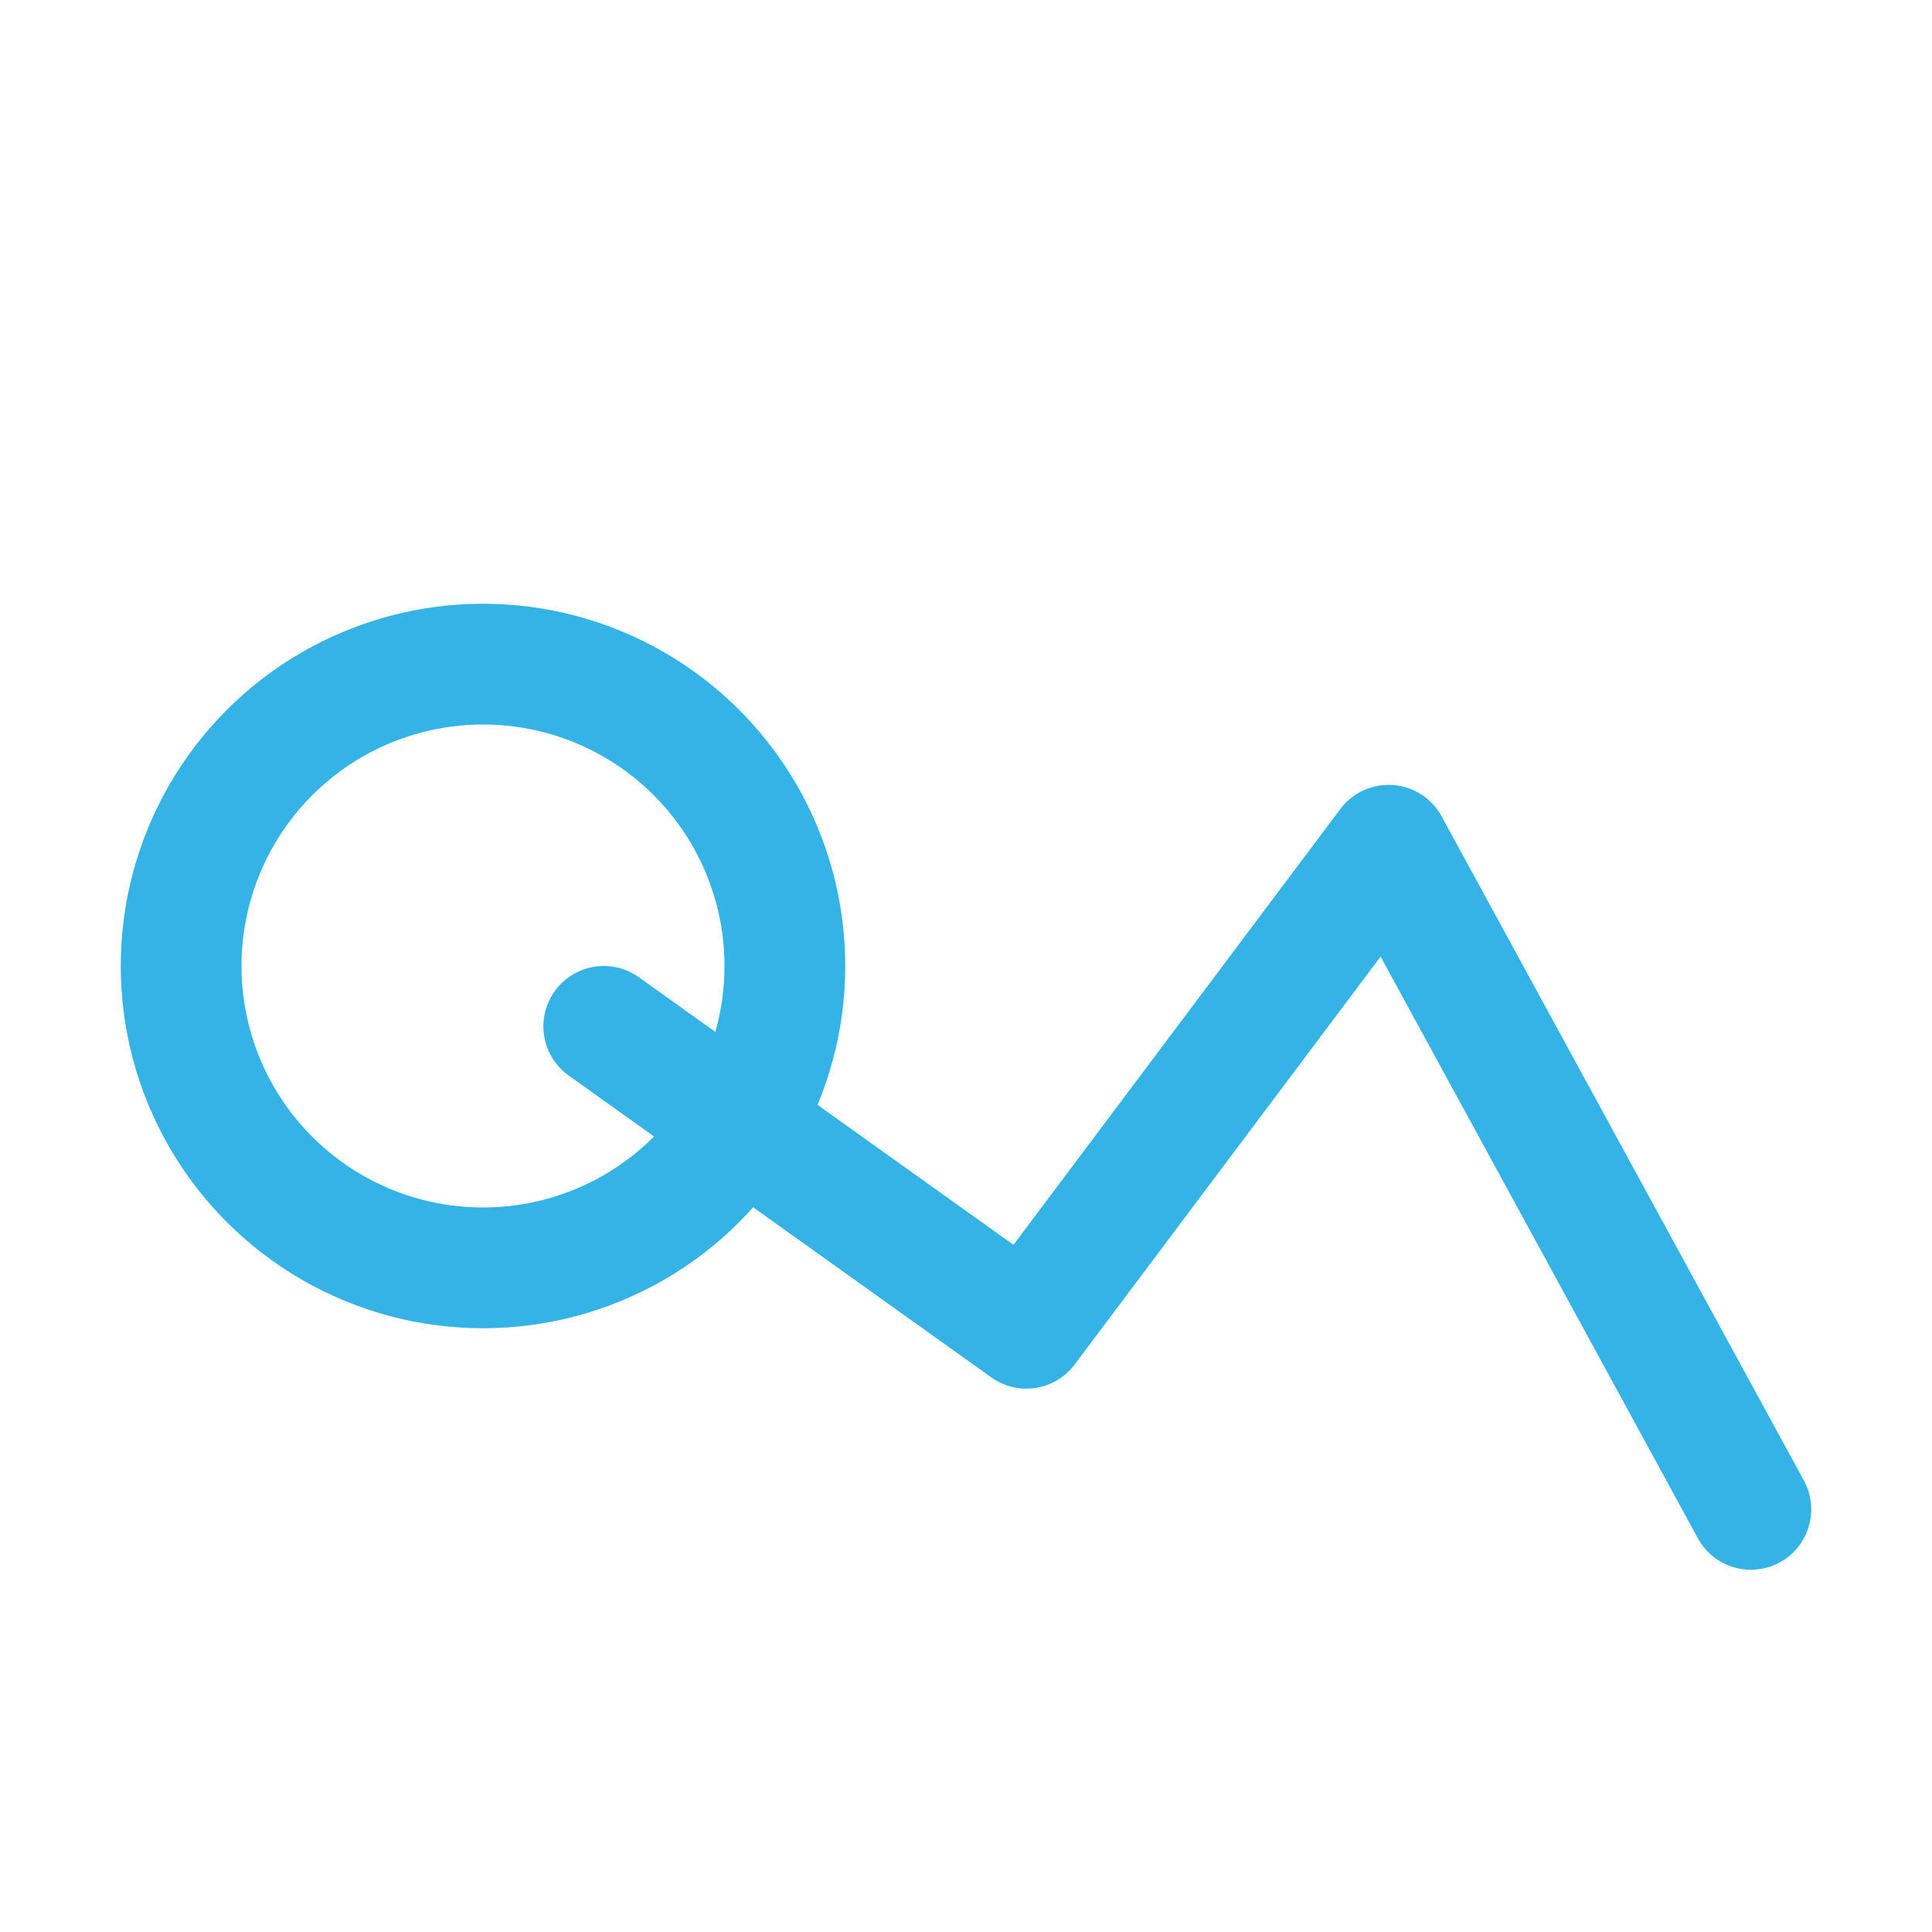
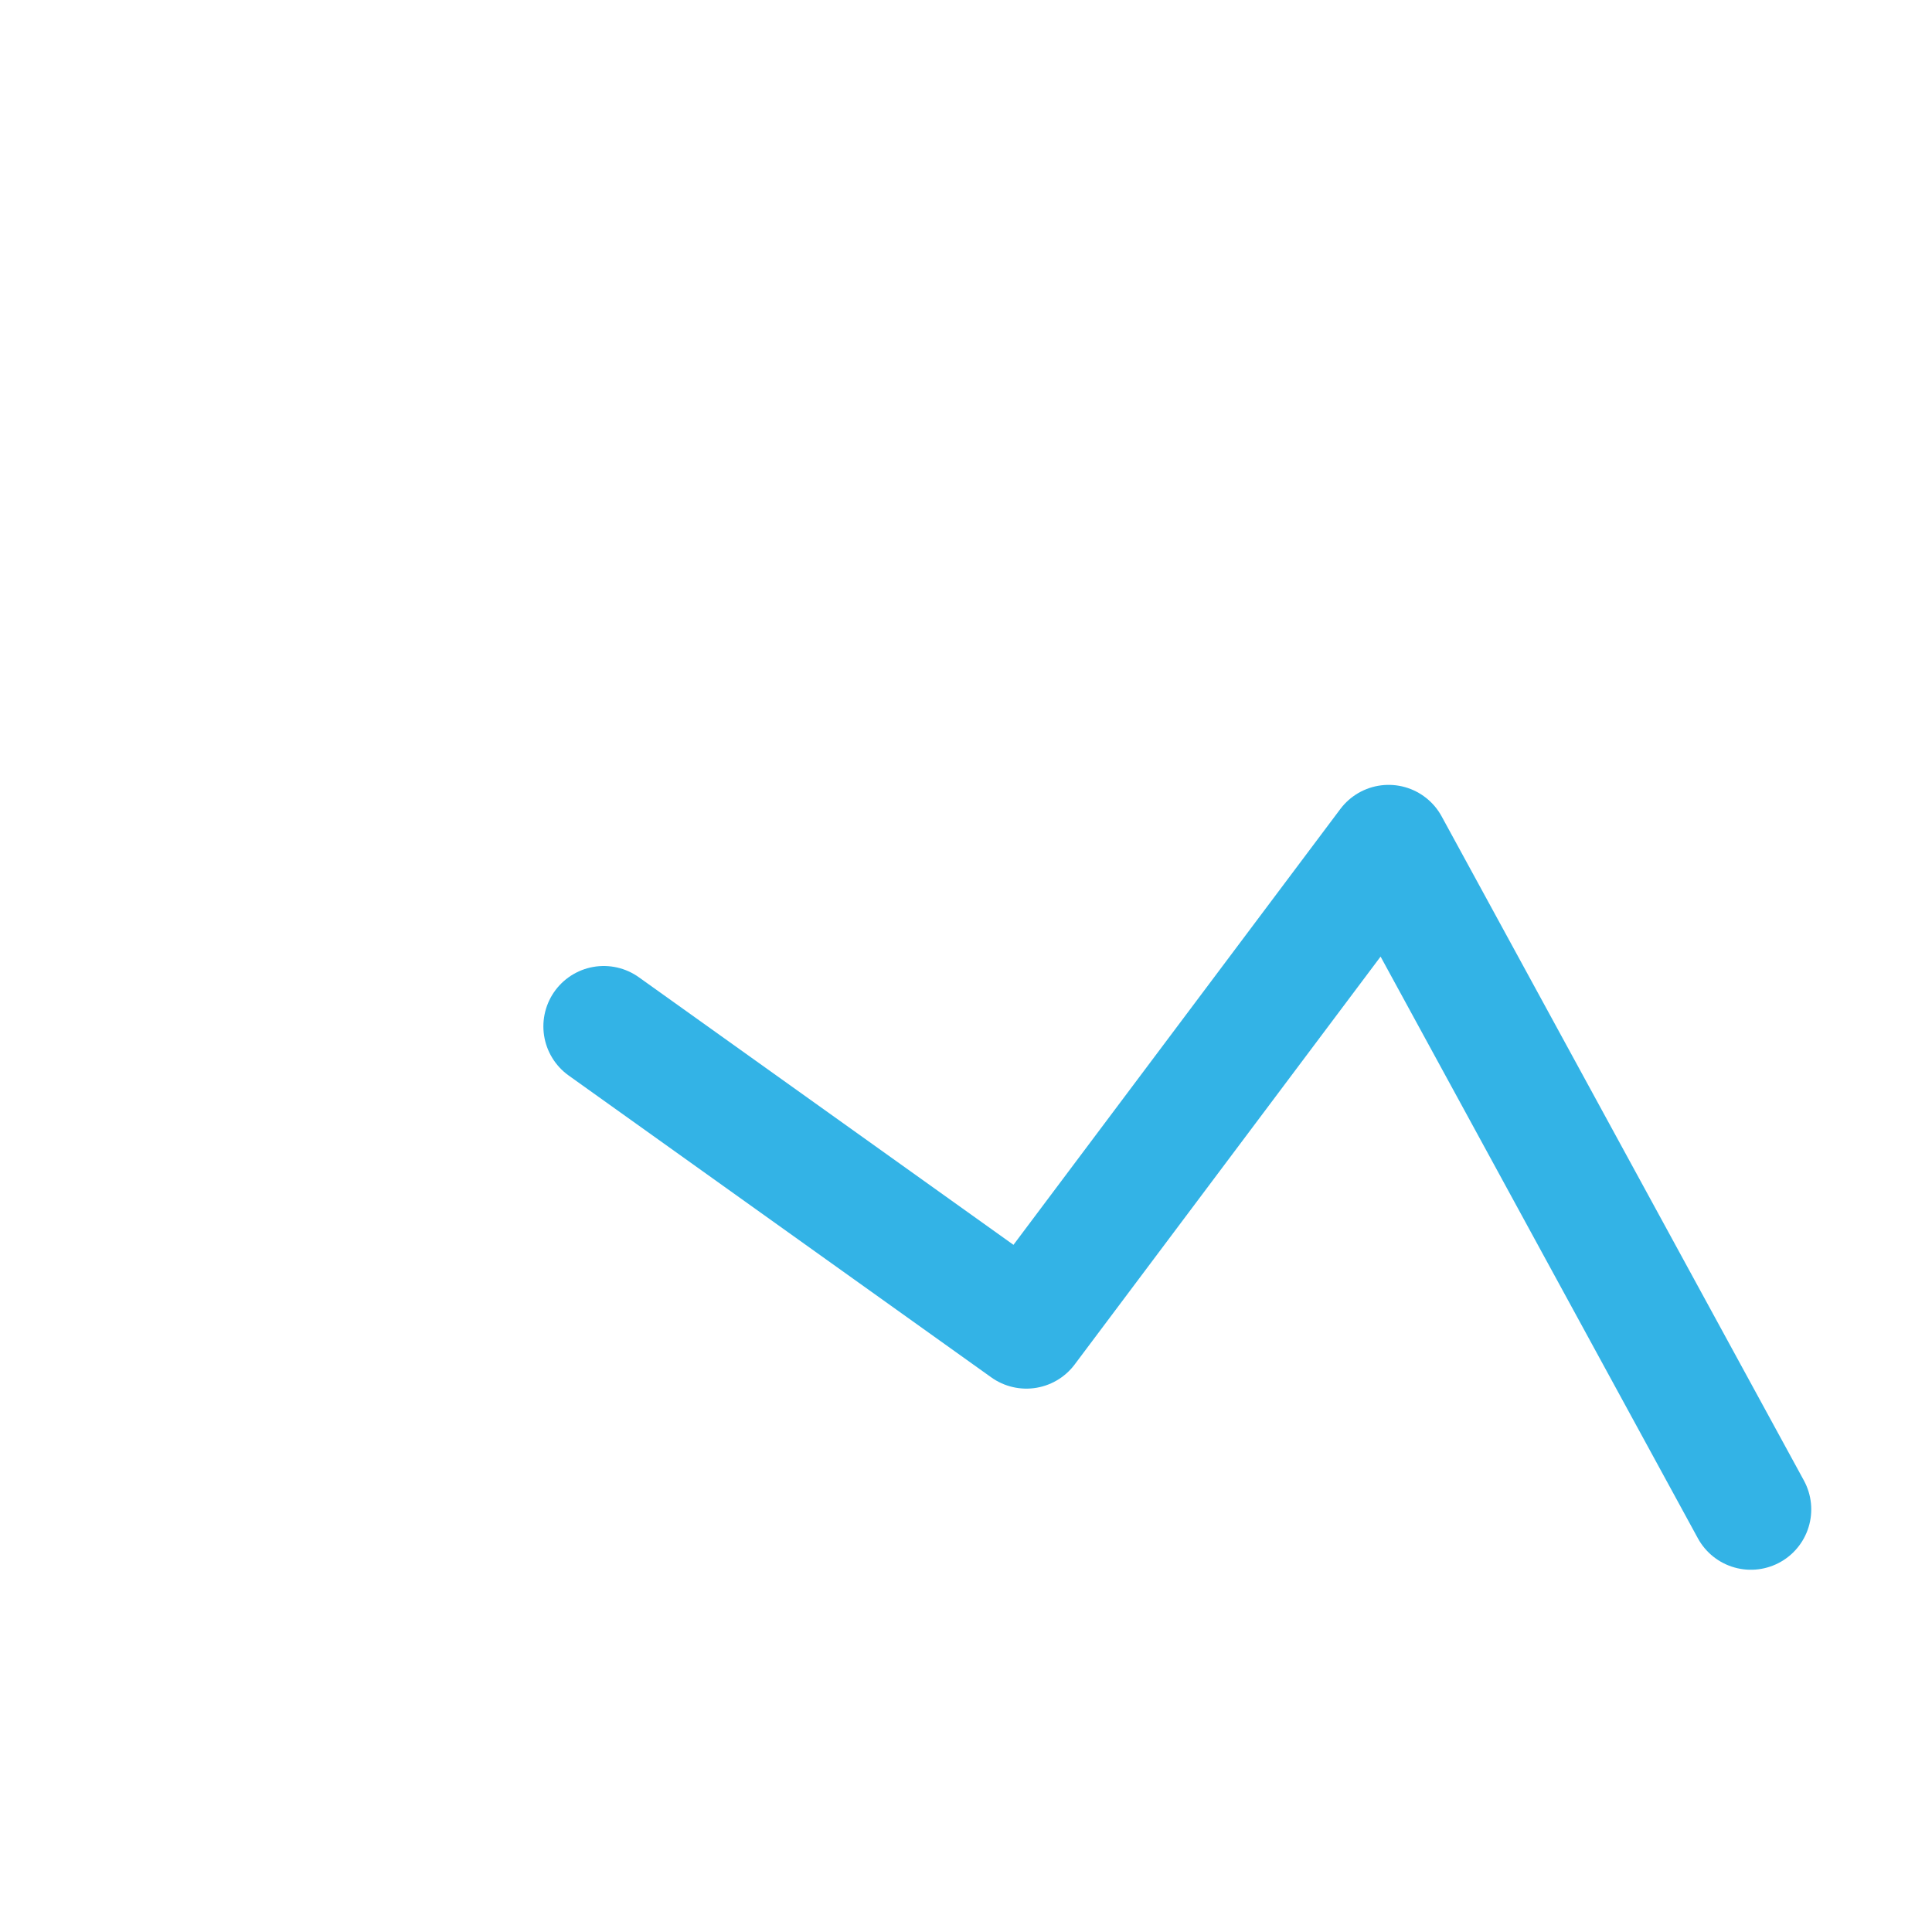
<svg xmlns="http://www.w3.org/2000/svg" width="64" height="64" viewBox="0 0 64 64" role="img" aria-label="RPG">
-   <circle cx="16" cy="32" r="10" fill="none" stroke="#33b3e6" stroke-width="4" />
  <path d="M20 34 L34 44 L46 28 L58 50" fill="none" stroke="#33b3e6" stroke-width="4" stroke-linecap="round" stroke-linejoin="round" />
</svg>